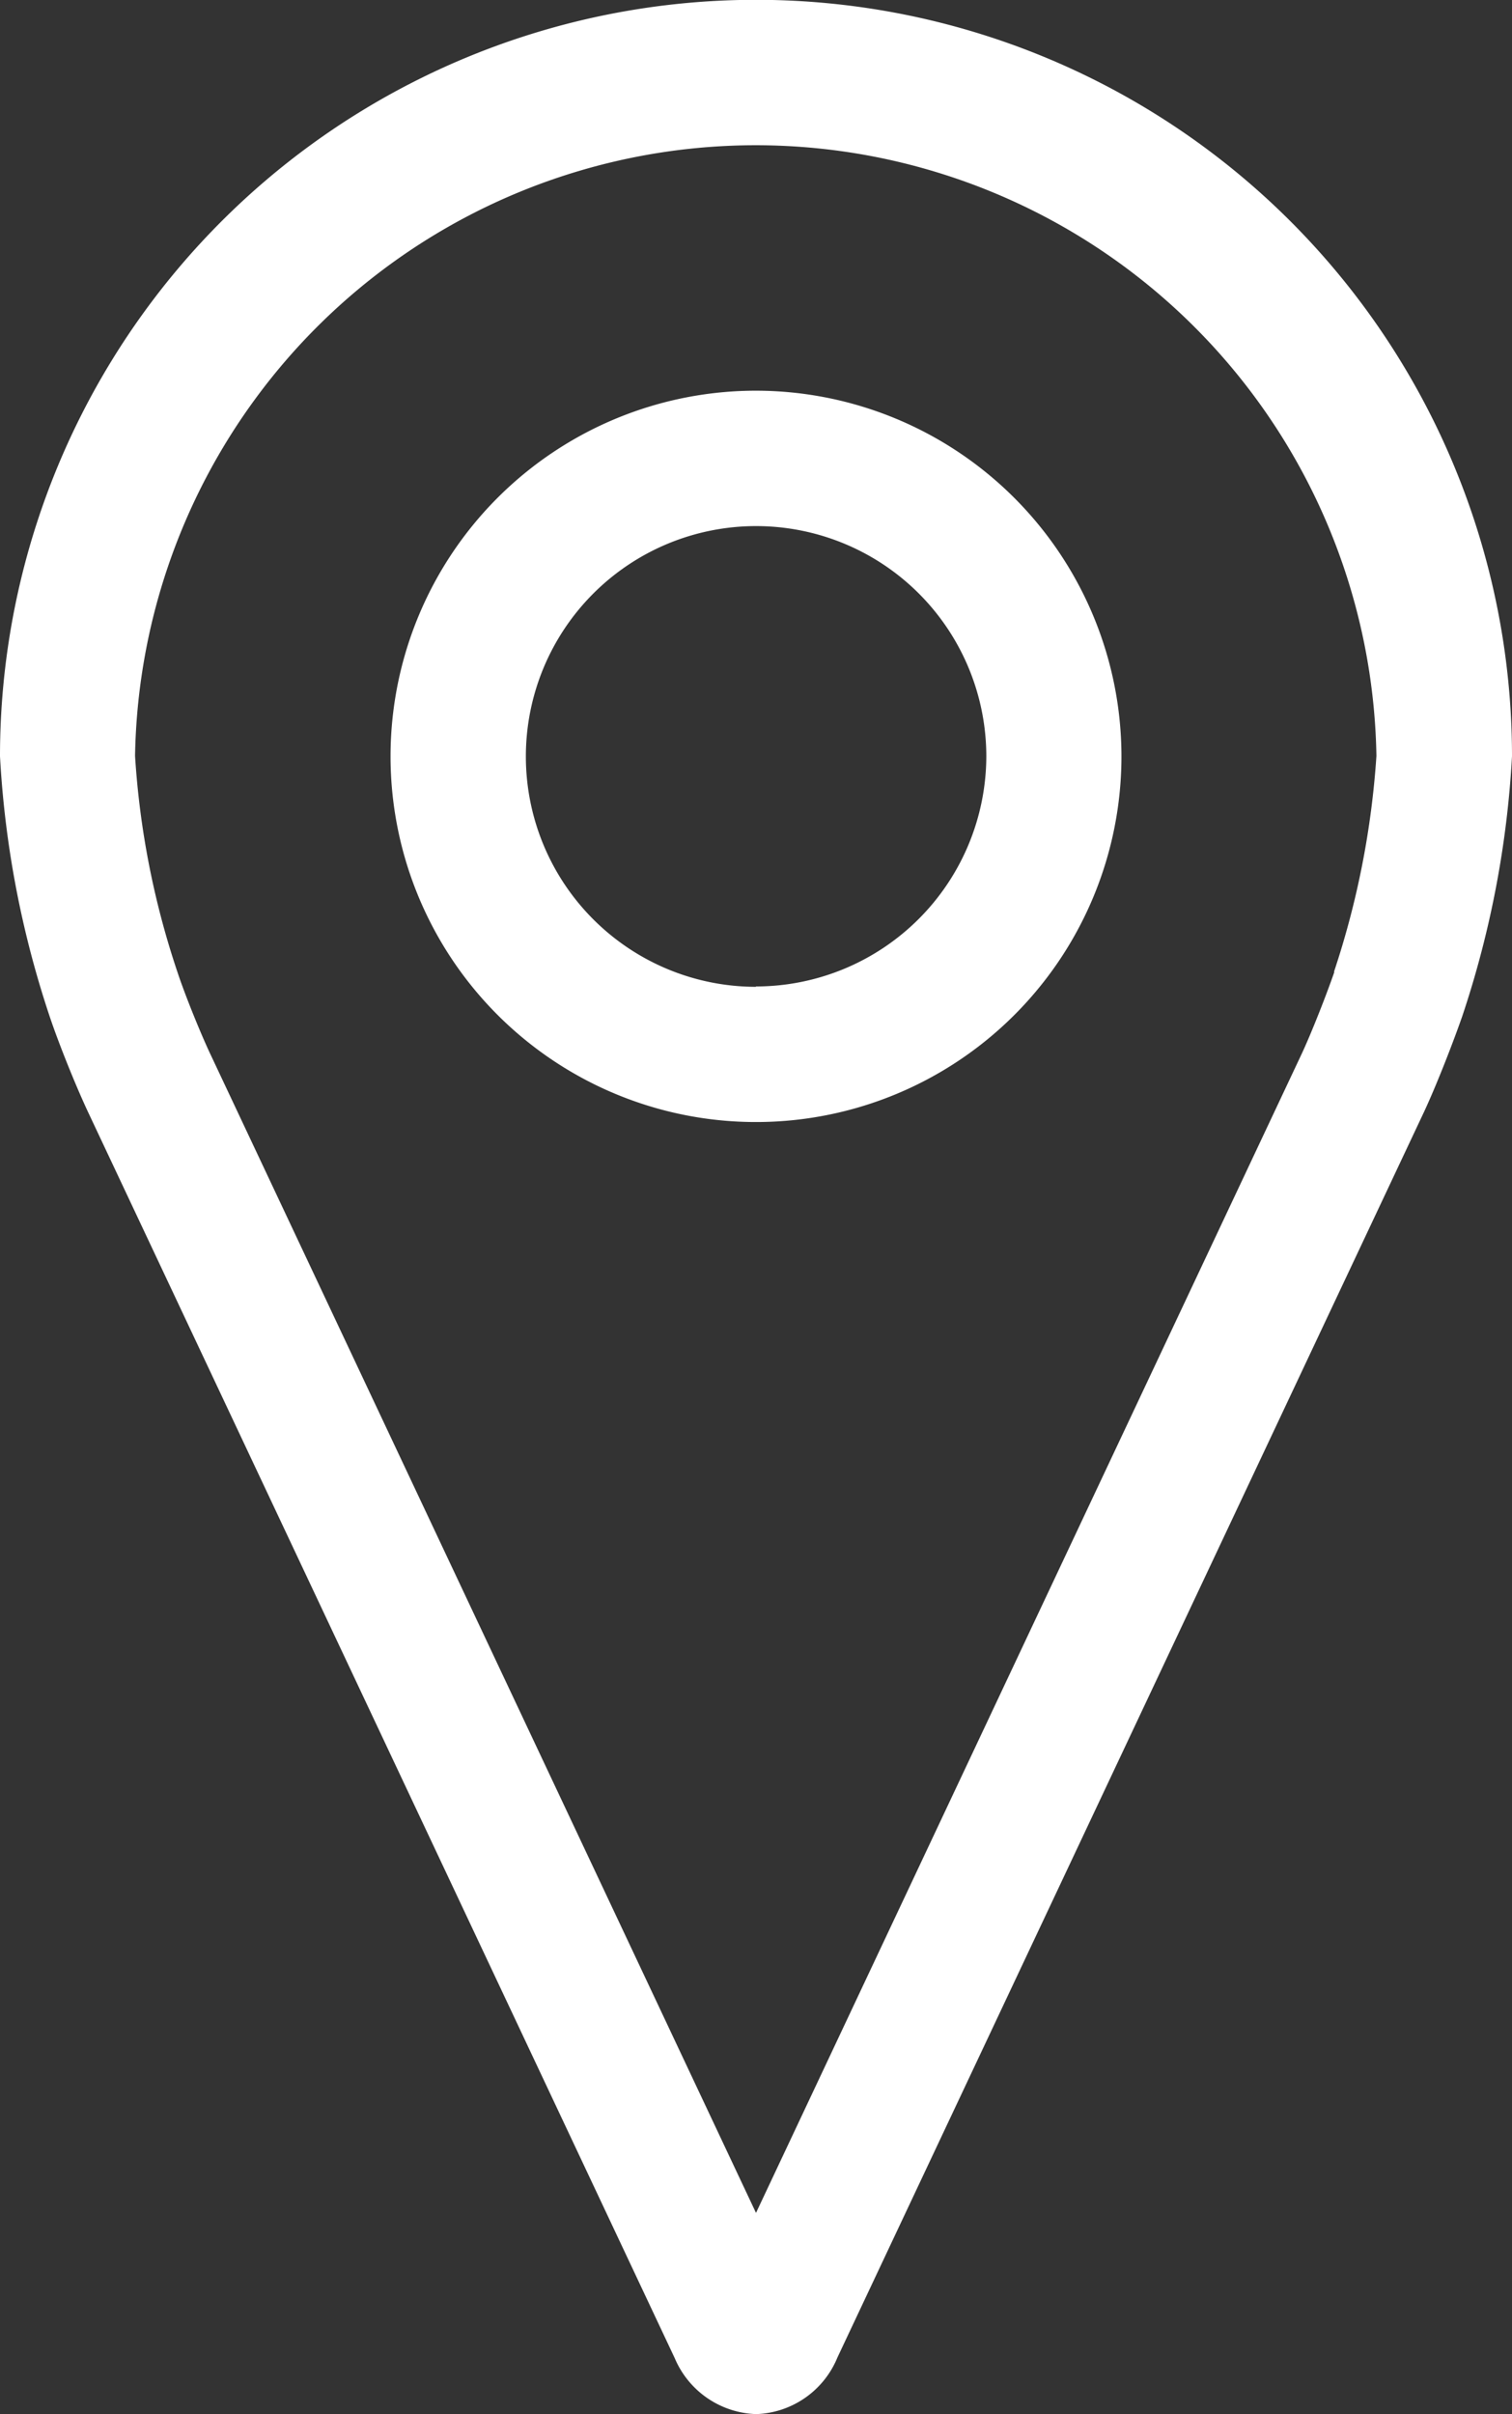
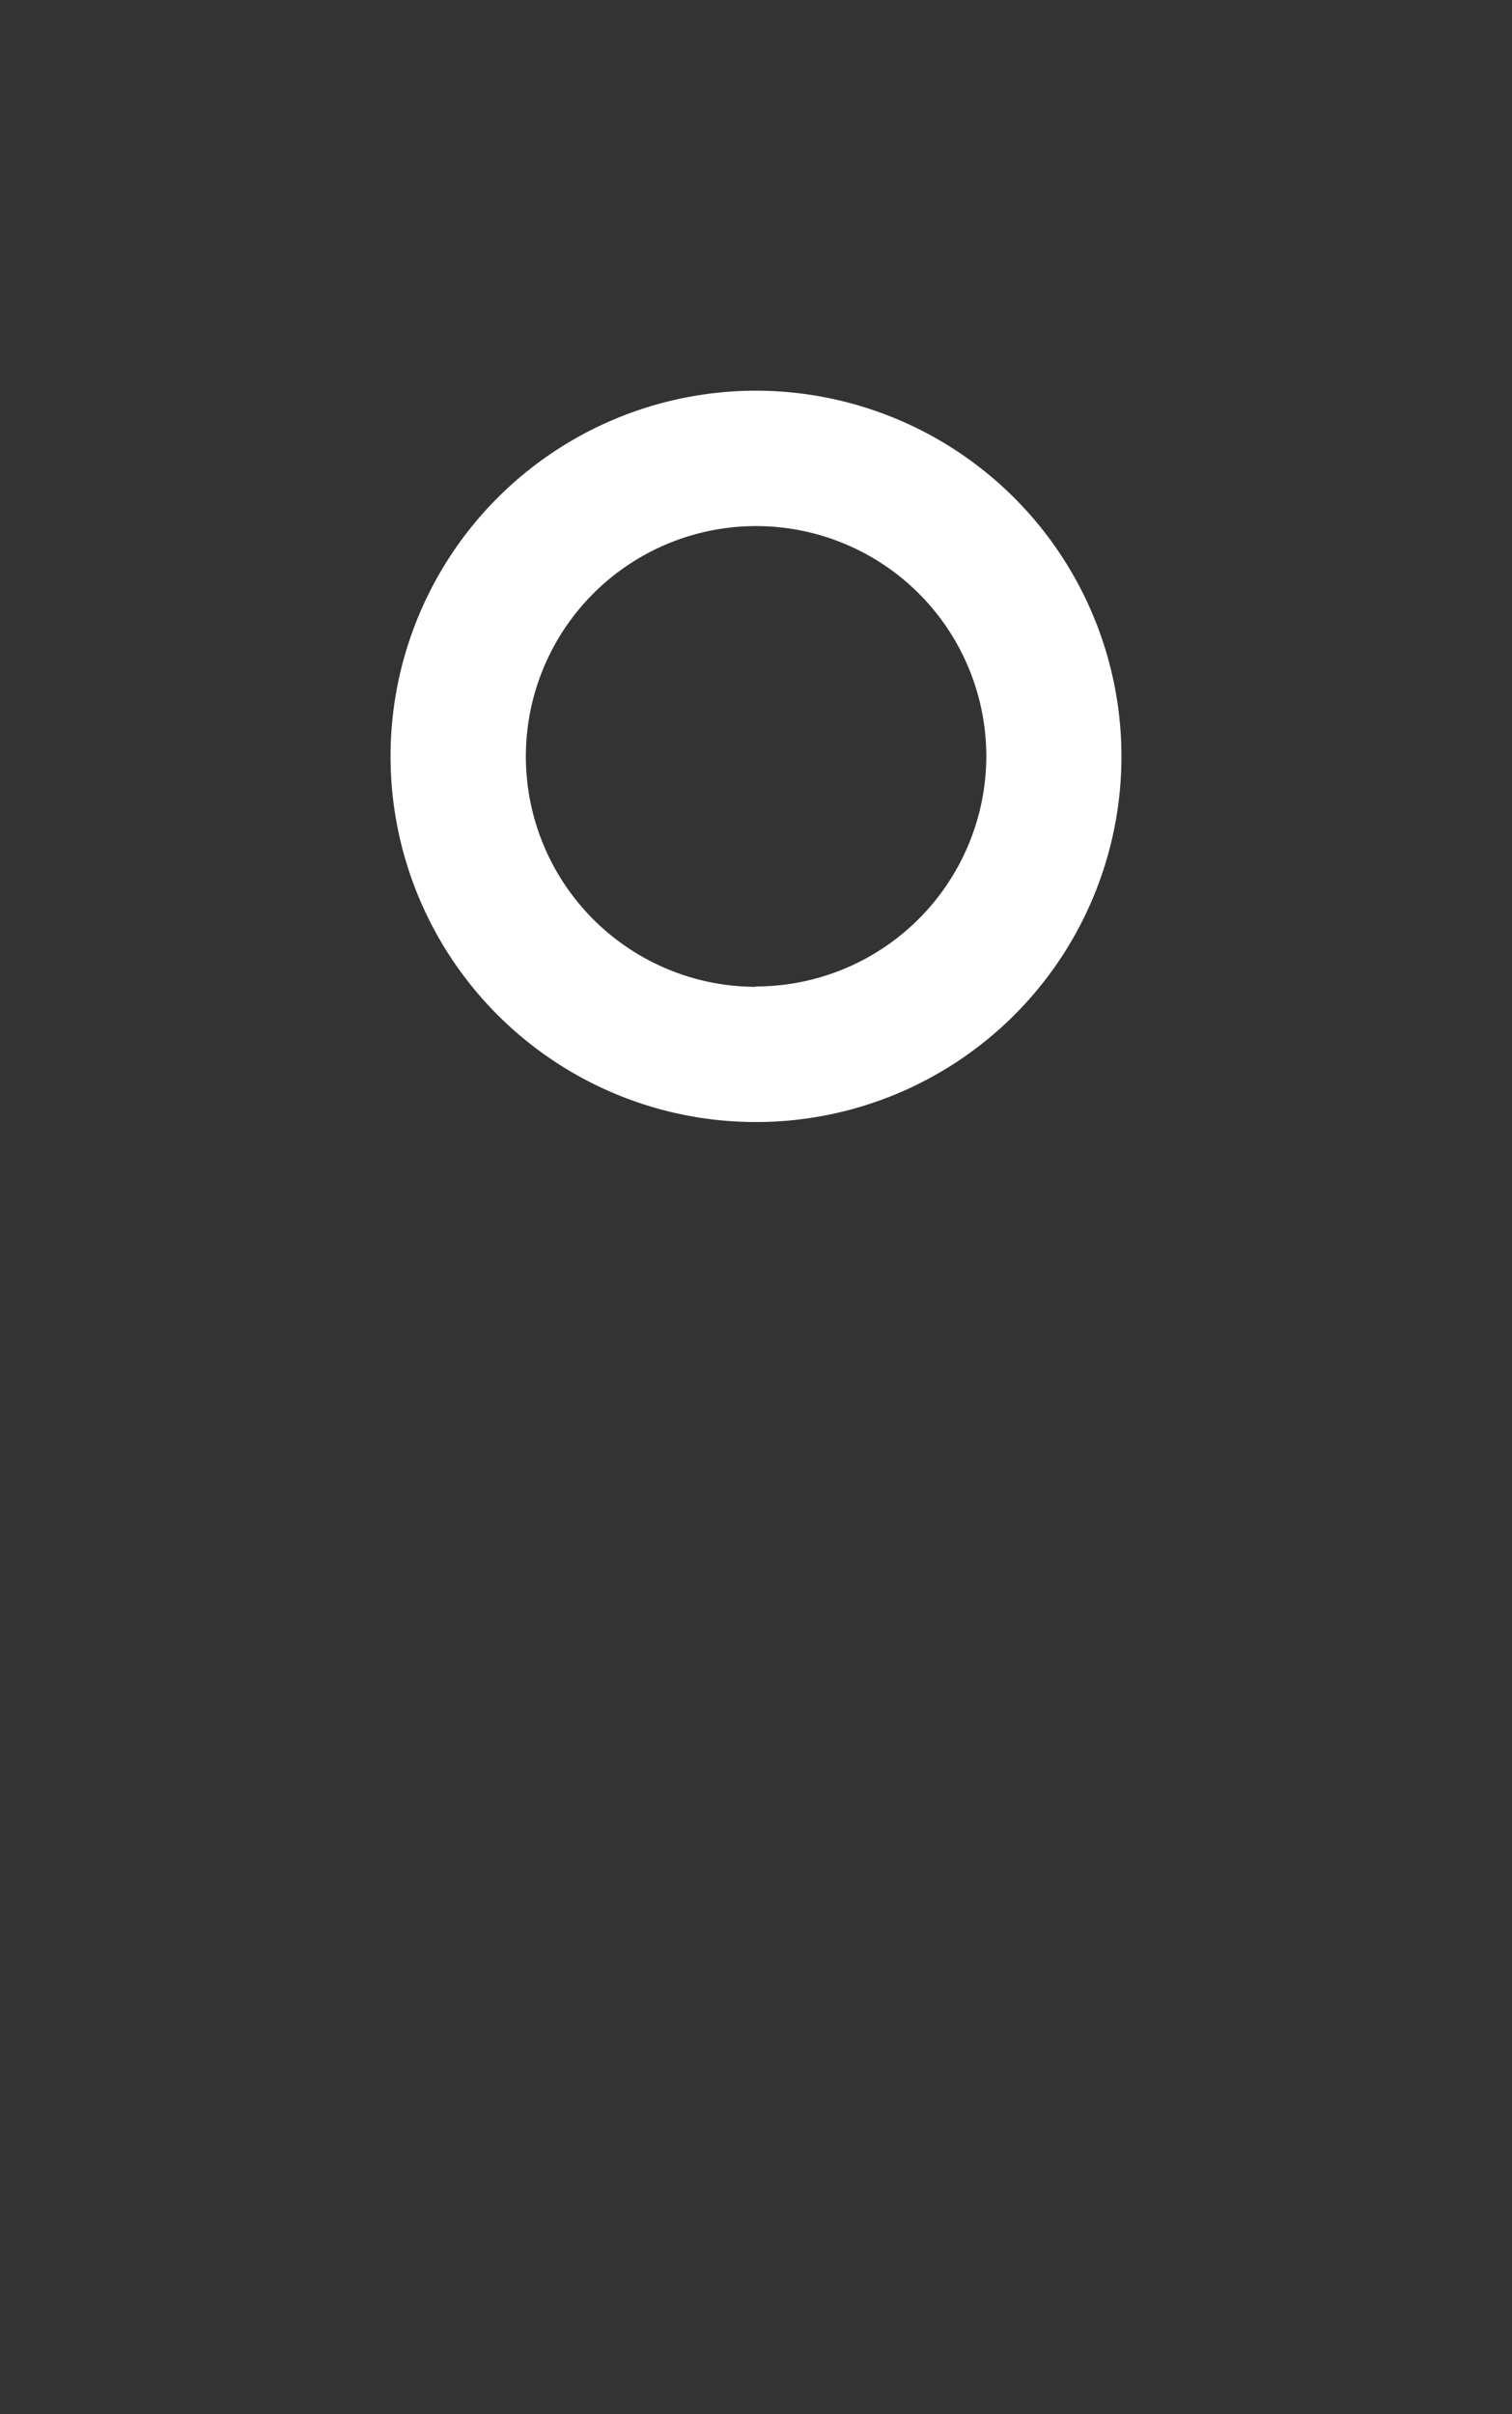
<svg xmlns="http://www.w3.org/2000/svg" width="17.174" height="27.404" viewBox="0 0 17.174 27.404">
  <rect x="0" y="0" width="17.174" height="27.404" fill="#333333" stroke="none" />
  <defs>
    <clipPath id="clip-path">
      <rect id="Rechteck_217" data-name="Rechteck 217" width="17.174" height="27.404" fill="#fff" />
    </clipPath>
  </defs>
  <g id="Gruppe_245" data-name="Gruppe 245" transform="translate(0 0)">
    <g id="Gruppe_244" data-name="Gruppe 244" transform="translate(0 0)" clip-path="url(#clip-path)">
      <path id="Pfad_192" data-name="Pfad 192" d="M10.089,5.937a4.151,4.151,0,1,0,4.152,4.149,4.155,4.155,0,0,0-4.152-4.149m0,6.767a2.615,2.615,0,1,1,2.617-2.619A2.619,2.619,0,0,1,10.089,12.7" transform="translate(-1.503 -1.502)" fill="#fff" />
-       <path id="Pfad_193" data-name="Pfad 193" d="M16.61,11.533a11.209,11.209,0,0,0,.564-2.948A8.587,8.587,0,0,0,0,8.585a11.215,11.215,0,0,0,.562,2.947c.1.3.291.777.435,1.085L7.664,26.769a1.04,1.04,0,0,0,.924.635h.005a1.035,1.035,0,0,0,.919-.643l6.666-14.146c.144-.31.329-.786.432-1.082m-1.454-.5c-.087.252-.254.679-.369.926l-6.2,13.161-6.2-13.159c-.118-.252-.288-.674-.37-.922a9.561,9.561,0,0,1-.483-2.458,7.051,7.051,0,0,1,14.1,0,9.783,9.783,0,0,1-.482,2.451" transform="translate(0 0)" fill="#fff" />
    </g>
  </g>
</svg>